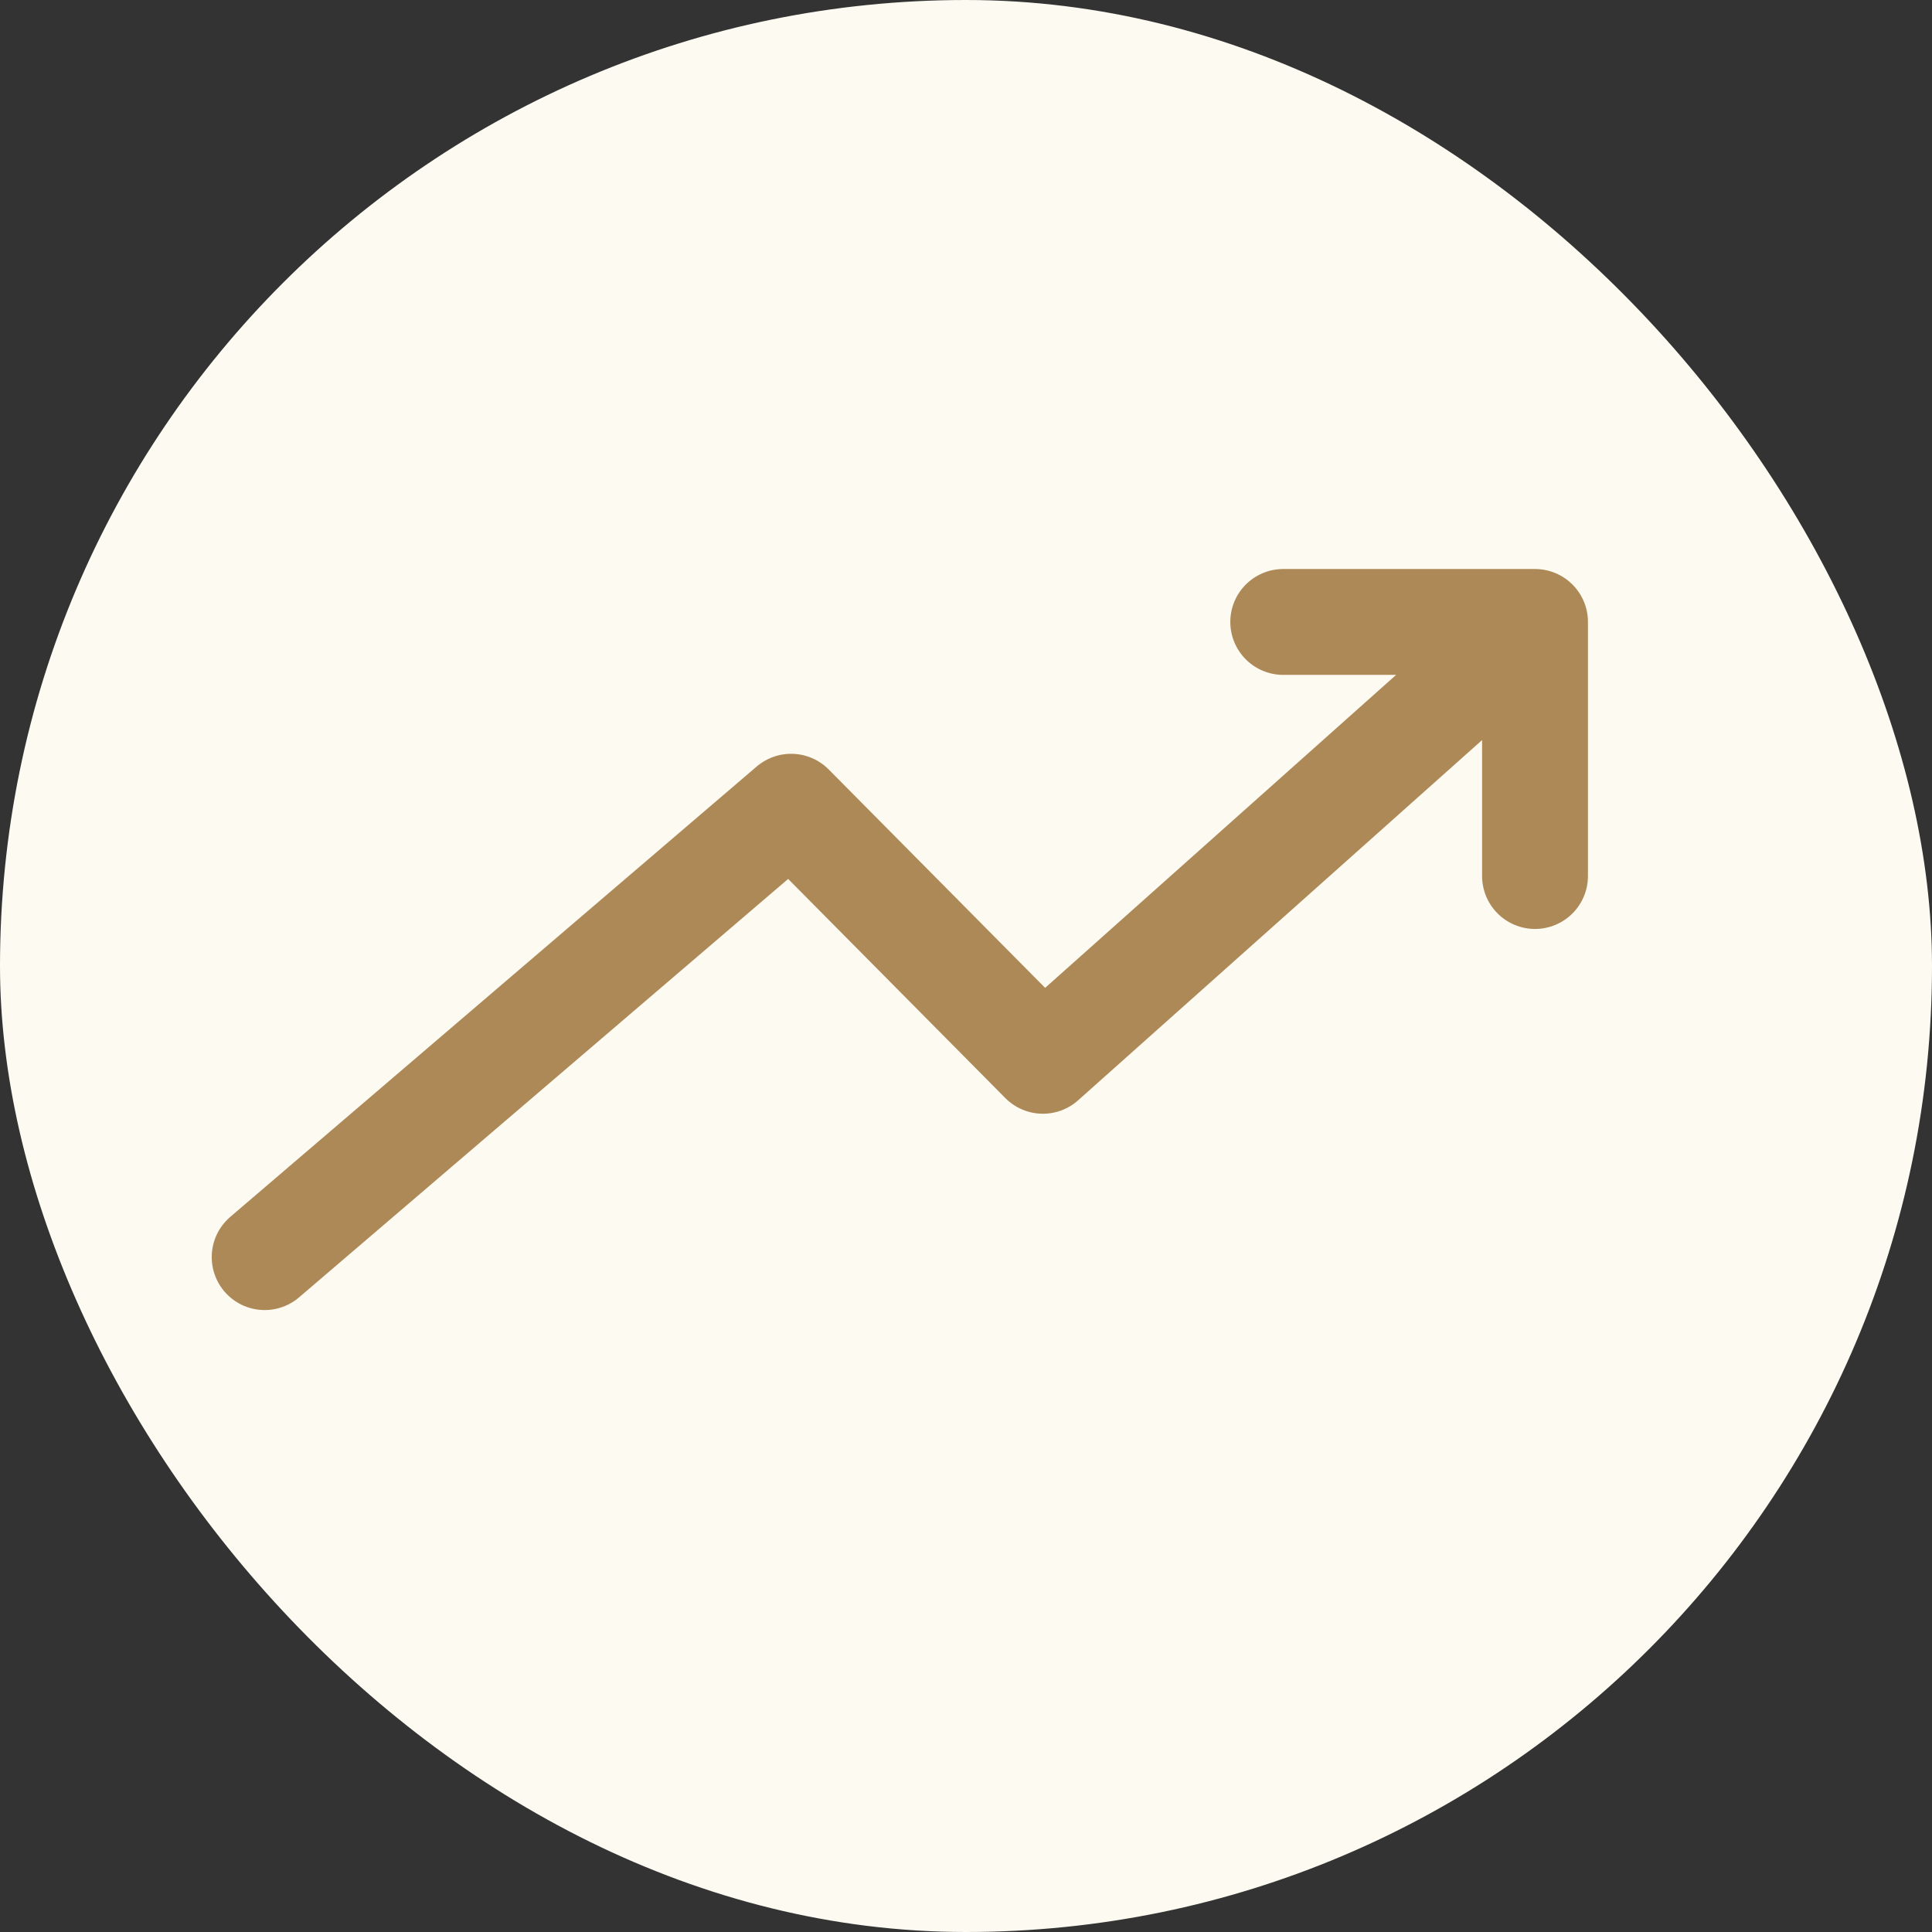
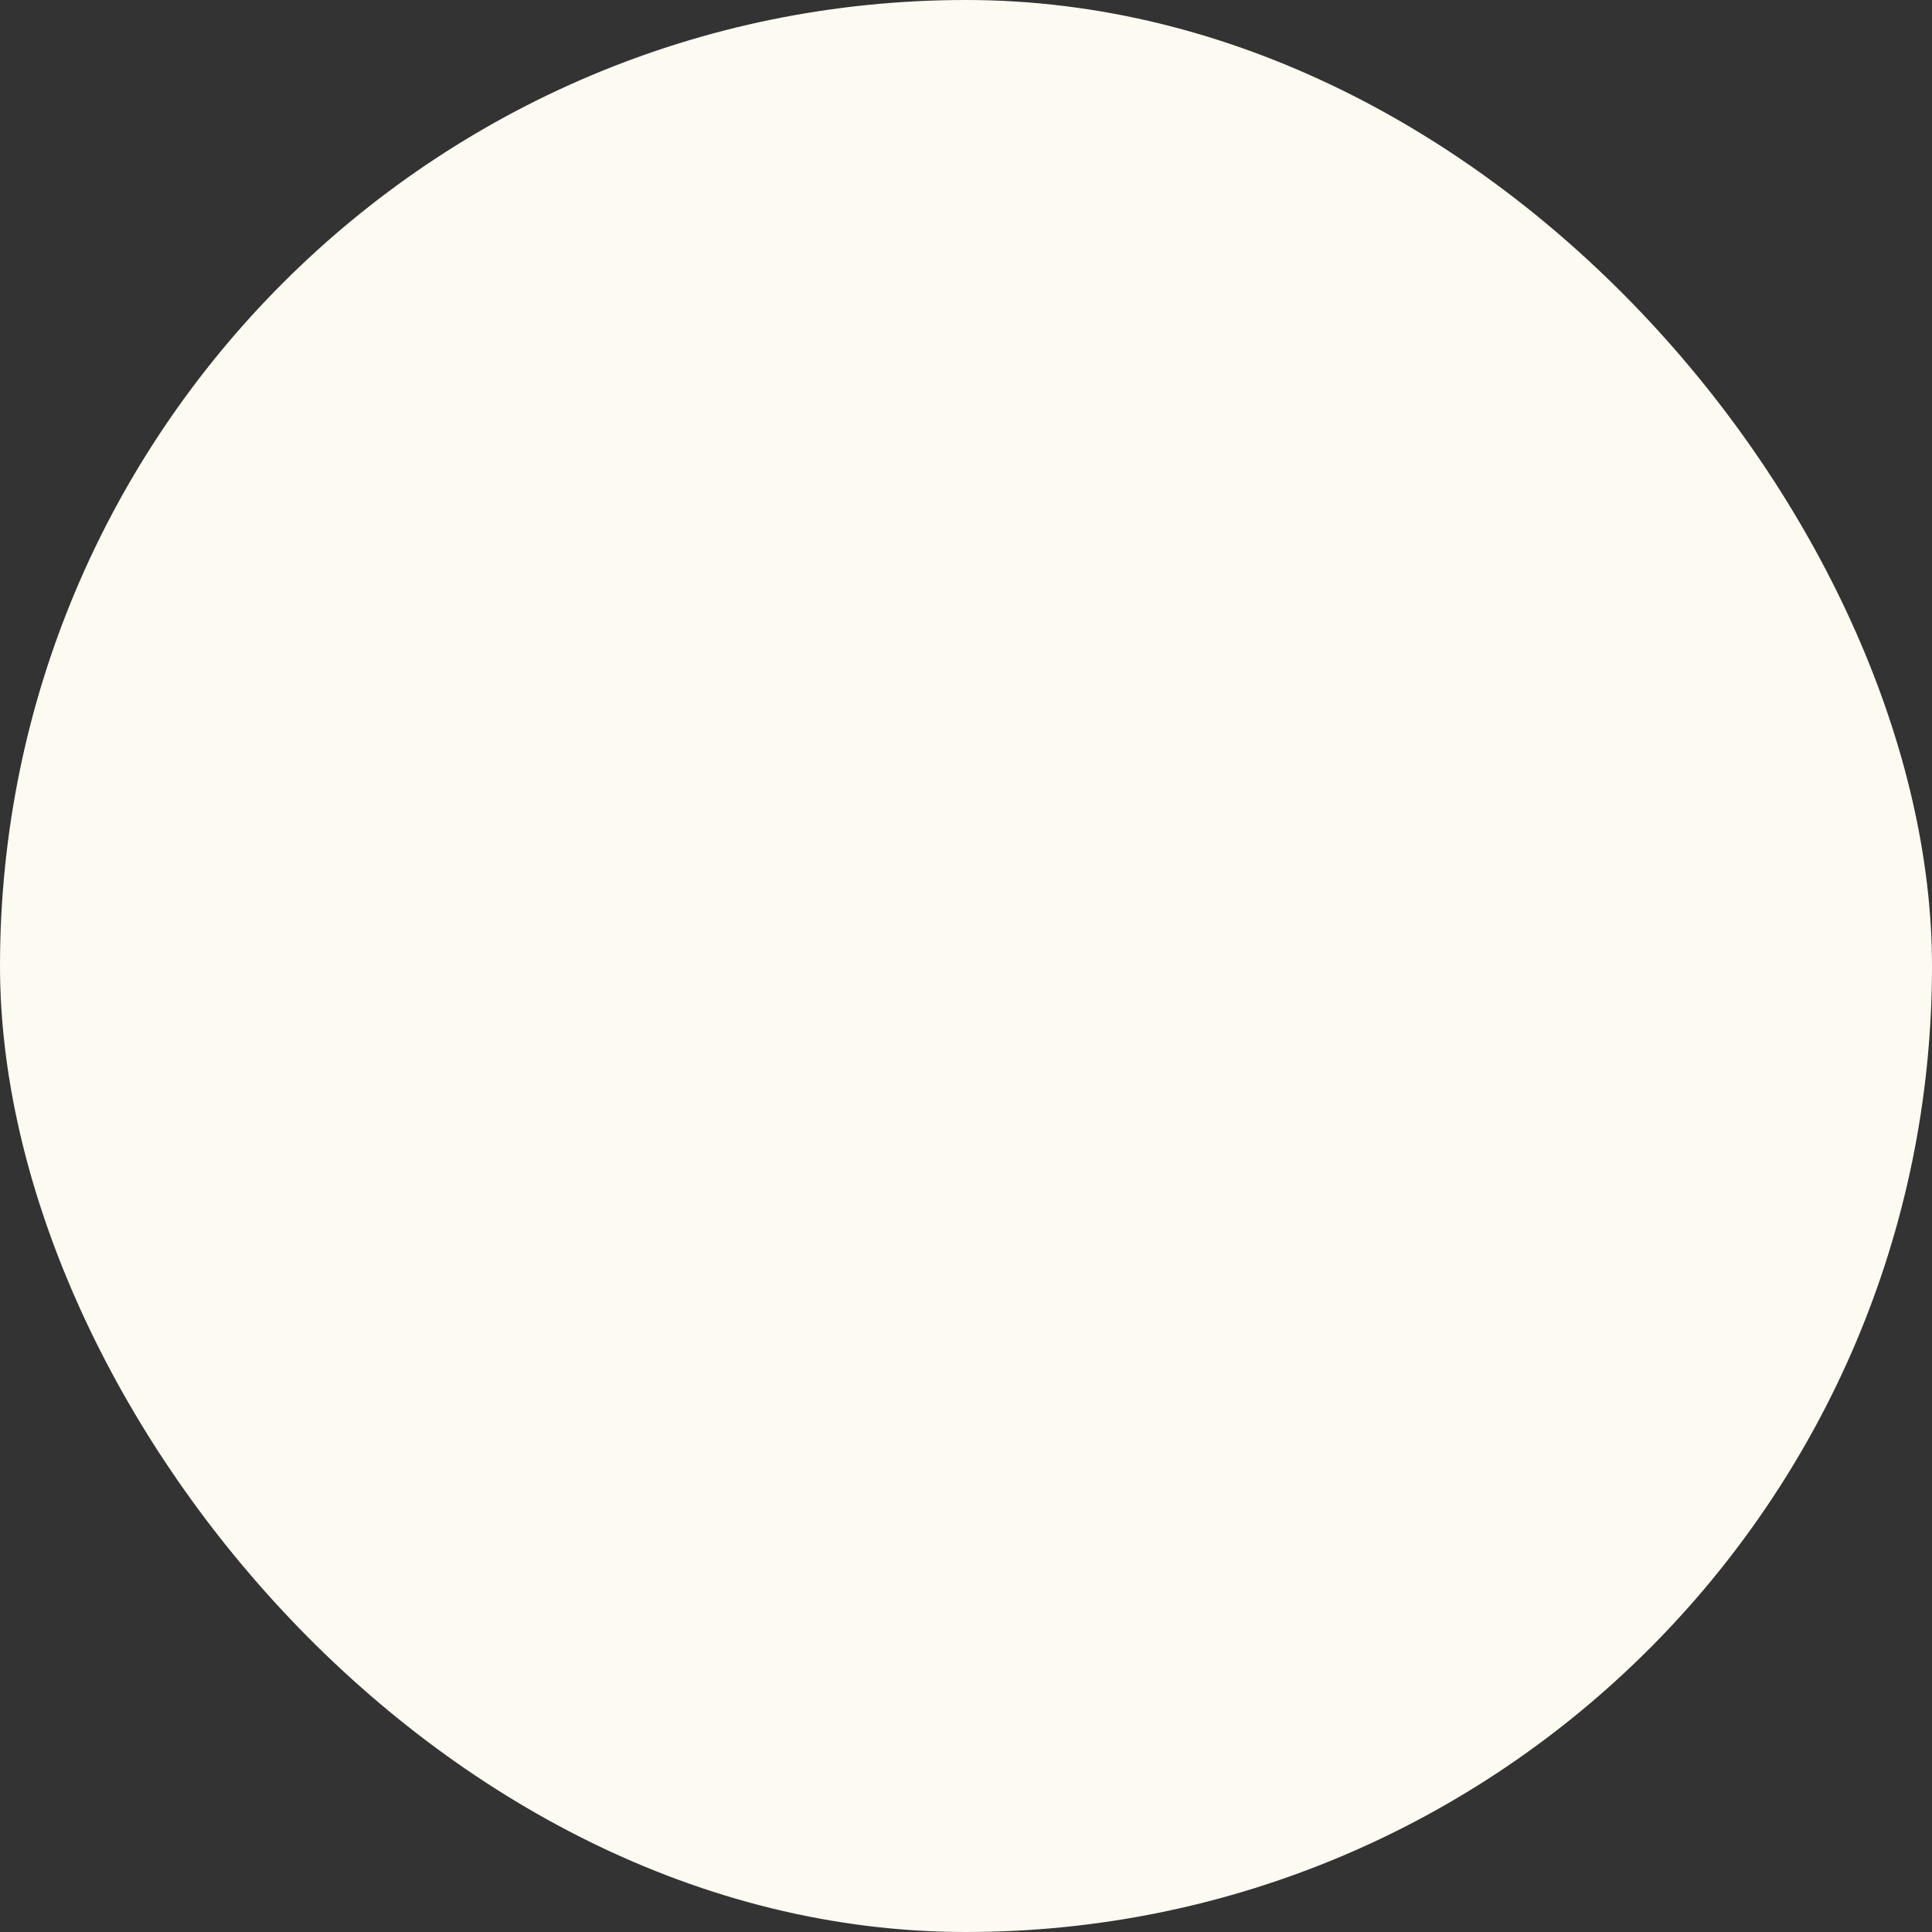
<svg xmlns="http://www.w3.org/2000/svg" width="94" height="94" viewBox="0 0 94 94" fill="none">
  <rect x="0" y="0" width="94" height="94" fill="#333333" stroke="none" />
  <rect width="94" height="94" rx="47" fill="#FDFAF1" />
-   <path d="M12.877 61.164L38.491 39.251L50.741 51.612L74.685 30.26M74.685 30.26H62.435M74.685 30.26V42.622" stroke="#AD8958" stroke-width="5.151" stroke-linecap="round" stroke-linejoin="round" />
</svg>